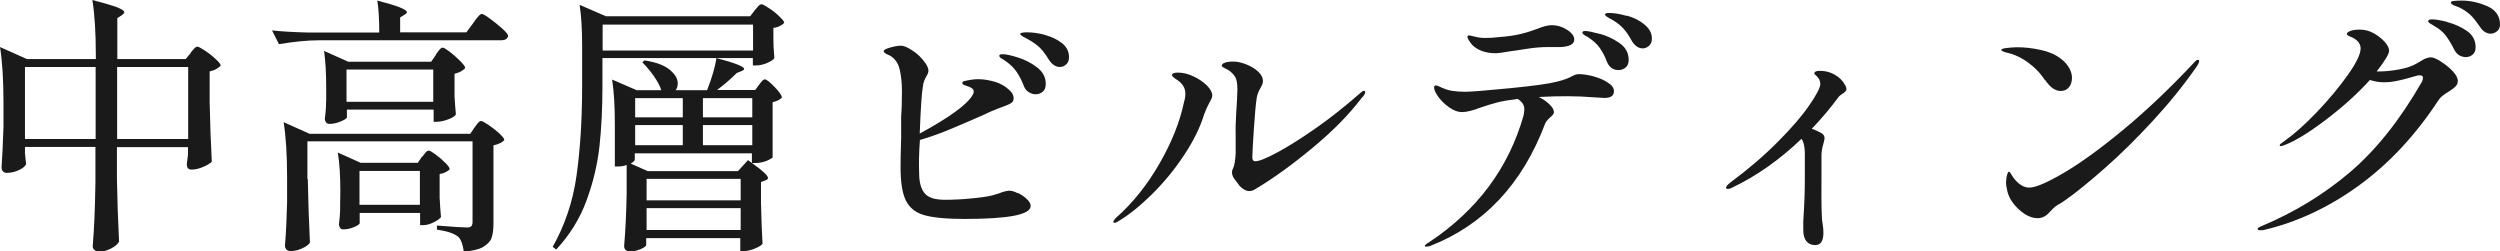
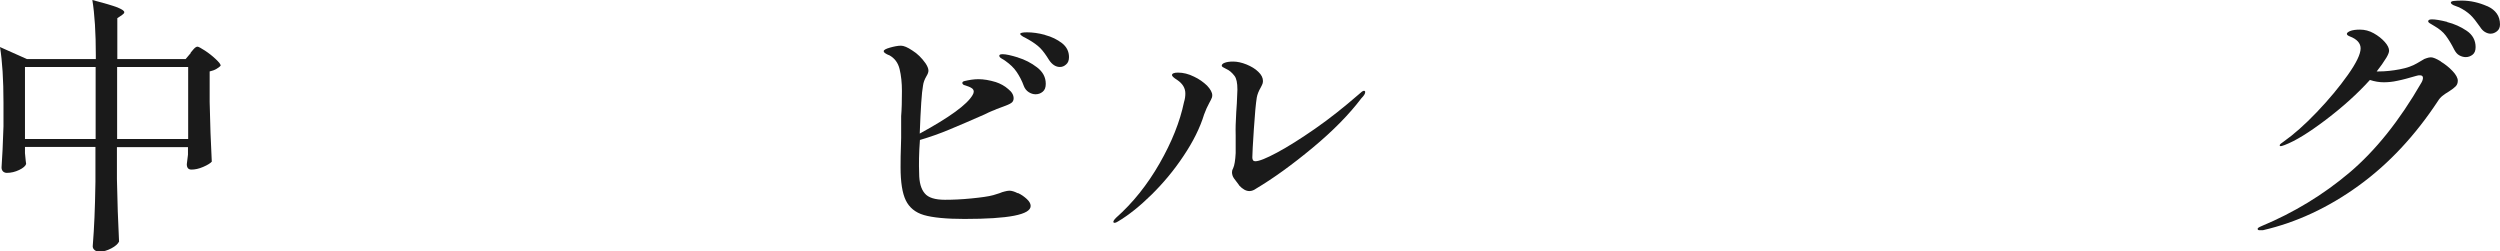
<svg xmlns="http://www.w3.org/2000/svg" viewBox="0 0 129.14 12.99">
  <g fill="#1a1a1a">
    <path d="m9.84 2.73s.08-.1.16-.19.15-.13.2-.13.18.07.38.2.39.28.56.44.26.27.26.34c-.05.06-.12.11-.22.17s-.22.1-.35.13v1.58c.02 1.08.06 2.11.11 3.08-.07.08-.21.17-.44.27s-.43.14-.61.14c-.16 0-.24-.09-.24-.28 0-.02.02-.18.06-.49v-.39h-3.67v1.65c.02 1.15.06 2.23.11 3.23-.06.12-.19.24-.4.35s-.41.17-.61.17c-.1 0-.19-.03-.25-.08-.07-.06-.1-.12-.1-.2.04-.5.07-1 .09-1.48s.04-1.09.05-1.84v-1.81h-3.64v.32c.03.33.05.51.06.56-.03.1-.15.21-.36.31s-.42.15-.64.15c-.08 0-.15-.03-.2-.08-.05-.06-.07-.12-.07-.2.04-.52.07-1.23.1-2.13v-1.22c0-1.18-.06-2.13-.18-2.87l1.39.62h3.56v-.18c0-1.18-.06-2.13-.18-2.87.62.16 1.05.29 1.29.38.24.1.36.18.36.25 0 .05-.04.09-.11.14l-.25.17v2.11h3.53l.27-.32zm-8.55.73v3.72h3.65v-3.72zm4.76 0v3.72h3.67v-3.72z" />
-     <path d="m24.43 1.21c.05-.07.1-.14.15-.21.06-.07.11-.14.17-.2s.1-.08.14-.08c.06 0 .2.08.43.25s.44.34.64.52.29.31.29.37c-.04.15-.16.22-.36.22h-9.38c-.66 0-1.36.08-2.1.2l-.36-.71c.51.06 1.13.09 1.86.11h3.68c0-.67-.03-1.22-.1-1.65 1.02.26 1.53.46 1.53.6 0 .04-.04.08-.11.12l-.24.15v.77h3.42l.35-.47zm-8.53 8.04c.02 1.16.06 2.25.11 3.29-.07.1-.2.2-.4.29s-.4.14-.61.14c-.08 0-.15-.03-.2-.08-.05-.06-.08-.12-.08-.2.06-.74.09-1.48.11-2.24v-1.27c0-1.18-.06-2.13-.18-2.87l1.34.6h8.3l.22-.32s.05-.07.1-.14.09-.11.13-.15c.04-.03.07-.05.11-.05.06 0 .18.07.38.2.2.14.39.28.56.44s.26.27.26.34c-.04.06-.11.11-.21.16s-.22.09-.35.12v4.07c0 .3-.04.54-.1.72-.07.18-.22.33-.44.46s-.56.2-.99.24c-.05-.36-.14-.62-.28-.76-.21-.18-.57-.3-1.11-.38v-.21c.85.07 1.37.1 1.55.1.11 0 .19-.02.23-.07s.06-.12.06-.21v-4.17h-8.53v1.95zm6.61-6.43s.07-.09.12-.16.09-.12.13-.15c.03-.03.07-.05.11-.05.06 0 .18.08.37.22.19.15.37.31.54.48s.25.29.25.35c-.04.06-.11.11-.21.17s-.21.1-.34.13v1.16c.02.34.04.66.07.94-.04.08-.17.17-.38.25-.22.08-.42.13-.59.13h-.18v-.63h-4.48v.39c0 .06-.1.13-.31.22s-.41.13-.6.13c-.08 0-.13-.03-.17-.08-.04-.06-.06-.12-.06-.2.03-.21.05-.42.06-.64 0-.12 0-.22.01-.31v-.62c0-.8-.04-1.44-.11-1.92l1.25.56h4.28l.25-.36zm-.7 5.28s.08-.1.15-.19.13-.13.19-.13.17.07.35.2.34.27.5.43.23.26.23.33c-.05.06-.12.11-.21.15-.09.05-.2.08-.31.1v1.23c.02.35.04.69.07.99-.05.08-.17.17-.37.27s-.38.15-.54.15h-.17v-.63h-3.12v.52c0 .06-.1.13-.29.21s-.38.12-.57.12c-.07 0-.12-.03-.15-.08-.04-.05-.06-.12-.06-.2.03-.23.05-.46.06-.69v-.32s.01-.66.01-.66c0-.8-.04-1.47-.13-2.02l1.18.53h2.95l.22-.32zm-3.91-4.51v1.67h4.48v-1.67zm.67 5.24v1.75h3.12v-1.75z" />
-     <path d="m40.29 1.34c-.1.05-.21.09-.34.1v.55c0 .12.01.27.01.45l.04.56c-.04.08-.16.16-.37.25s-.4.13-.57.13h-.17v-.38h-7.77v1.44c0 1.12-.05 2.15-.15 3.08s-.32 1.88-.67 2.83c-.35.96-.88 1.8-1.57 2.54l-.18-.14c.62-1.1 1.04-2.32 1.23-3.67s.29-2.89.29-4.63v-2.07c0-.85-.04-1.56-.13-2.13l1.36.59h7.45l.24-.31s.08-.1.15-.18.14-.13.2-.13.18.07.38.2.38.27.54.43.25.26.25.33c-.05.06-.12.11-.22.16zm-9.16 1.27h7.77v-1.34h-7.77zm5.4 2.04c.25-.64.41-1.2.48-1.65.95.25 1.43.44 1.43.56 0 .04-.04.07-.13.11l-.25.1c-.26.26-.6.56-1.02.88h1.97l.2-.27s.05-.07.09-.12.08-.09.11-.12.07-.04.1-.04c.08 0 .25.13.5.39s.38.44.38.55c-.1.11-.26.19-.48.24v2.86s-.12.09-.31.17c-.19.07-.37.11-.56.11h-.2v-.5h-6.05v.35s-.07.11-.21.18l.88.39h4.66l.52-.57.2.15c.55.39.83.65.83.77 0 .06-.05.1-.14.13l-.22.08v1.09c.02.9.05 1.6.08 2.1-.05.08-.18.16-.4.25s-.41.13-.58.13h-.17v-.67h-4.86v.35c0 .06-.1.14-.29.22s-.38.12-.57.12c-.08 0-.14-.03-.2-.08-.06-.06-.08-.12-.08-.2.07-.81.11-1.71.13-2.69v-1.5c-.14.06-.29.08-.46.08h-.15v-2.21c0-.93-.05-1.69-.14-2.28l1.27.55h1.27c-.07-.23-.21-.48-.4-.75s-.39-.5-.58-.69l.11-.1c.59.09 1.02.25 1.3.48s.42.46.42.71c0 .14-.04.26-.11.35h1.61zm-3.72 1.41h2.46v-.99h-2.46zm0 1.44h2.46v-1.04h-2.46zm5.45 1.74h-4.86v1.11h4.86zm0 1.51h-4.86v1.13h4.86zm.6-4.69v-.99h-2.55v.99zm-2.55 1.44h2.55v-1.04h-2.55z" />
    <path d="m52.58 9.97c.18.08.33.19.46.31s.2.24.2.36c0 .45-1.14.67-3.42.67-.94 0-1.64-.07-2.09-.2s-.76-.39-.94-.76-.27-.94-.27-1.71c0-.24 0-.75.03-1.51v-1.13c.03-.35.04-.78.04-1.3 0-.42-.04-.8-.12-1.13s-.26-.57-.54-.72c-.03 0-.07-.03-.12-.05-.05-.03-.09-.05-.12-.08-.03-.02-.04-.05-.04-.08 0-.06.11-.12.32-.18s.41-.1.57-.1c.14 0 .34.08.59.25.26.16.48.38.68.66.1.15.15.28.15.38 0 .07-.03.17-.1.28-.1.17-.16.33-.18.49-.07.36-.12 1.18-.17 2.48 1.54-.84 2.45-1.5 2.73-1.99.04-.06.06-.13.06-.18 0-.07-.04-.14-.11-.18-.07-.05-.2-.1-.36-.15-.04 0-.07-.03-.09-.05s-.03-.04-.03-.06c0-.05.03-.08.1-.1.25-.06.49-.1.73-.1.27 0 .57.05.9.15.24.08.46.2.64.36.19.15.28.31.28.48 0 .11-.05.2-.14.25-.09.06-.22.11-.38.17s-.28.1-.35.13c-.06.03-.13.06-.24.1-.1.04-.23.1-.39.18-.67.3-1.27.55-1.79.77s-1.04.4-1.55.55c-.05.66-.06 1.24-.04 1.72 0 .48.1.82.29 1.04.18.22.53.33 1.04.33.41 0 .87-.02 1.37-.07s.88-.1 1.13-.17l.32-.1c.09-.04.18-.07.27-.09s.16-.04.24-.04c.11 0 .26.04.43.13zm0-7c.36.11.69.28.99.51s.45.51.45.85c0 .19-.05.32-.16.41s-.23.13-.37.13c-.12 0-.24-.04-.35-.11s-.2-.18-.25-.31c-.1-.28-.23-.52-.37-.73s-.34-.4-.58-.57c-.04-.03-.1-.07-.19-.12s-.13-.1-.13-.15c0-.06.06-.08.18-.08.17 0 .43.06.79.17zm1.41-1.16c.34.09.62.23.87.42.24.19.36.43.36.72 0 .17-.05.3-.15.38-.1.09-.2.13-.32.13-.21 0-.4-.12-.56-.36-.16-.26-.31-.47-.46-.62s-.35-.29-.59-.43c-.07-.04-.13-.07-.2-.11-.07-.03-.12-.06-.17-.1s-.07-.06-.07-.09c0-.05.12-.08.35-.08.28 0 .59.04.92.13z" />
    <path d="m57.51 11.47c0-.06.05-.13.14-.22.87-.77 1.62-1.71 2.25-2.81s1.05-2.15 1.26-3.16c.05-.16.07-.31.07-.45 0-.28-.14-.51-.42-.7-.18-.11-.27-.2-.27-.25 0-.08.1-.13.31-.13.27 0 .55.07.83.21.26.12.48.28.67.46.18.19.27.36.27.5 0 .08-.02.15-.07.24s-.07.14-.08.15c-.1.18-.19.38-.27.6-.21.69-.57 1.41-1.06 2.14-.49.74-1.05 1.41-1.66 2.01s-1.19 1.06-1.73 1.38c-.08.05-.13.07-.17.07-.05 0-.07-.02-.07-.06zm6.5-1.9c-.11-.14-.2-.26-.27-.36s-.1-.21-.1-.32c0-.07.02-.13.06-.2.07-.15.11-.41.13-.78v-.9c-.01-.24 0-.43 0-.56.02-.5.04-.87.06-1.11.02-.37.03-.61.03-.71 0-.35-.05-.58-.15-.71-.13-.17-.27-.29-.43-.36-.15-.07-.23-.12-.23-.16 0-.07.05-.12.16-.16s.25-.06.43-.06c.21 0 .44.05.69.15.24.1.45.22.61.38.16.15.24.31.24.48 0 .08-.02.14-.05.2s-.05.1-.06.12c-.11.19-.18.36-.21.53-.05.31-.1.85-.15 1.62-.05.78-.08 1.26-.08 1.47 0 .13.05.2.15.2.2 0 .57-.15 1.13-.45s1.21-.71 1.96-1.23 1.49-1.11 2.24-1.76c.14-.13.23-.2.28-.2s.07.02.07.07c0 .08-.06.18-.2.32-.62.82-1.45 1.67-2.51 2.55s-2.03 1.58-2.92 2.11c-.11.08-.23.13-.35.13-.18 0-.35-.1-.53-.29z" />
-     <path d="m82.33 3.95c.28.08.53.18.73.32.21.13.31.28.31.44 0 .23-.16.35-.49.35l-.49-.03c-.52-.04-.99-.06-1.4-.06-.5 0-1 .01-1.5.04.22.11.41.24.56.39s.22.28.22.39c0 .05-.02.09-.06.14s-.08.09-.13.13c-.14.12-.23.23-.27.34-1.18 3.11-3.15 5.21-5.92 6.3-.08.03-.15.04-.21.04s-.08-.01-.08-.04c0-.04.07-.1.21-.18 2.49-1.65 4.12-3.84 4.89-6.55.03-.13.04-.24.04-.34 0-.2-.11-.37-.34-.52-.42.05-.77.11-1.05.18s-.59.17-.94.29c-.16.06-.31.11-.47.15s-.3.06-.43.06c-.2 0-.41-.08-.63-.23s-.41-.33-.57-.54c-.15-.21-.23-.37-.23-.5 0-.04 0-.07.03-.08s.04-.03.06-.03c.04 0 .1.02.18.06s.15.07.21.09c.25.12.63.18 1.13.18.29 0 1.04-.06 2.27-.18s2.04-.23 2.46-.34c.34-.08.62-.19.84-.31.1-.06.21-.08.31-.08.21 0 .45.04.74.11zm-5.79-1.32c-.21-.08-.38-.19-.5-.32-.16-.2-.24-.33-.24-.41 0-.05.03-.07.08-.07.04 0 .1.01.2.04.09.02.19.04.28.06s.21.03.34.03c.23 0 .47-.01.7-.04.48-.04.87-.09 1.17-.17.3-.07.6-.17.89-.28.12-.05.24-.09.36-.12s.23-.05.34-.05c.28 0 .54.08.79.24s.37.33.37.5c0 .24-.24.37-.71.39h-.63c-.35 0-.74.03-1.16.1s-.67.1-.75.11c-.4.07-.68.11-.83.11-.25 0-.49-.04-.7-.12zm6.08-.89c.37.1.71.26 1.03.48s.48.51.48.87c0 .18-.05.31-.16.4s-.23.13-.37.13c-.12 0-.24-.03-.34-.1s-.19-.17-.25-.32c-.1-.28-.23-.52-.37-.72s-.34-.38-.58-.54c-.03-.02-.07-.05-.14-.08-.07-.04-.11-.07-.14-.1s-.04-.05-.04-.08c0-.05.05-.08.15-.08.12 0 .37.05.74.15zm1.43-.93c.35.1.65.25.9.46s.38.44.38.72c0 .17-.05.29-.15.38-.1.08-.2.13-.32.13-.21 0-.4-.12-.55-.36-.15-.27-.29-.49-.43-.64-.14-.16-.32-.31-.55-.45-.07-.04-.13-.07-.2-.11s-.12-.07-.16-.1-.06-.06-.06-.09c0-.06.08-.08.22-.08.25 0 .55.05.9.15z" />
-     <path d="m95.23 4.28c.1.12.15.23.15.32 0 .05-.02.09-.06.13s-.1.09-.17.13c-.07.05-.13.09-.17.14-.42.57-.88 1.12-1.39 1.65.16.06.31.12.45.2.14.07.21.16.21.29 0 .04-.02.13-.06.28-.06.19-.09.37-.1.55v1.23c-.01 1.31 0 2.09.06 2.37.03.17.04.32.04.45 0 .43-.14.64-.42.64-.19 0-.34-.06-.45-.19s-.17-.32-.17-.57v-.48c.06-.89.08-1.6.08-2.14v-1.41c-.01-.33-.07-.56-.17-.7-1.13 1.08-2.32 1.92-3.58 2.52-.09.05-.17.07-.22.07-.07 0-.1-.02-.1-.06 0-.07.07-.15.22-.27.93-.69 1.75-1.39 2.46-2.11.71-.71 1.25-1.34 1.62-1.88s.57-.91.57-1.11c0-.16-.07-.29-.2-.41-.08-.06-.11-.1-.11-.13 0-.08.09-.13.28-.13.34 0 .63.09.9.28.12.08.23.19.33.31z" />
-     <path d="m105.63 4.14c-.22-.35-.52-.66-.88-.92s-.74-.43-1.13-.51c-.16-.05-.24-.09-.24-.13 0-.05.09-.08.27-.1s.36-.04.55-.04c.4 0 .81.05 1.22.14.42.09.76.24 1.03.45.19.14.33.3.43.47.1.18.15.35.15.52 0 .19-.05.35-.15.48s-.25.2-.43.2c-.29 0-.55-.19-.8-.56zm-2 5.24c0-.14.02-.26.05-.36s.06-.15.09-.15c.04 0 .08.05.14.16s.13.21.24.32c.21.22.43.34.67.34.34 0 .94-.26 1.82-.78s1.91-1.27 3.09-2.25 2.38-2.12 3.6-3.42c.08-.1.15-.15.21-.15.04 0 .06.02.06.06 0 .06-.04.16-.13.29-.66.95-1.42 1.89-2.27 2.81s-1.68 1.74-2.49 2.45-1.47 1.25-2 1.62l-.25.17c-.12.06-.22.13-.29.18-.07.06-.17.15-.29.28-.18.21-.38.32-.62.32-.32 0-.64-.15-.96-.44s-.53-.61-.61-.96c-.05-.21-.07-.36-.07-.48z" />
    <path d="m126.08 3.18c.23.14.43.3.61.49s.27.36.27.5c0 .12-.04.22-.11.29s-.18.16-.34.26c-.14.08-.25.16-.34.23s-.17.16-.23.26c-1.18 1.79-2.54 3.25-4.1 4.38s-3.21 1.9-4.94 2.3h-.15c-.08.01-.13-.01-.13-.07 0-.04.06-.08.2-.14 1.68-.7 3.19-1.62 4.54-2.76s2.59-2.69 3.72-4.65c.06-.1.08-.19.08-.25 0-.08-.05-.13-.15-.13-.06 0-.12 0-.2.03-.38.11-.7.2-.96.25-.26.06-.5.08-.72.08s-.47-.04-.71-.12c-.65.72-1.41 1.4-2.28 2.06s-1.57 1.09-2.12 1.3c-.11.04-.18.06-.2.06-.04 0-.06-.01-.06-.04s.02-.06.06-.09.09-.07.15-.11c.51-.36 1.08-.86 1.71-1.52s1.16-1.3 1.6-1.92.66-1.08.66-1.37c0-.27-.19-.48-.56-.62-.1-.04-.15-.08-.15-.13s.05-.09.15-.14c.14-.06.32-.08.53-.08.24 0 .48.06.71.19s.42.28.57.45.22.32.22.45c0 .08-.05.21-.14.36-.14.23-.31.47-.5.71h.11c.35 0 .71-.04 1.08-.11.38-.07.67-.18.89-.31.06-.03.13-.08.24-.14.1-.07.19-.11.27-.13.07-.02.14-.04.21-.04.11 0 .28.07.51.21zm.33-2.04c.36.09.7.24 1.01.45s.46.5.46.84c0 .18-.05.31-.15.39s-.22.13-.36.13c-.11 0-.22-.03-.33-.09s-.19-.16-.26-.29c-.15-.3-.3-.54-.44-.73s-.34-.35-.58-.49c-.05-.03-.11-.07-.2-.12s-.13-.09-.13-.13c0-.07.07-.1.2-.1.16 0 .42.04.78.13zm2.08-.82c.43.2.65.51.65.94 0 .15-.05.27-.15.35s-.21.13-.34.13c-.09 0-.19-.03-.29-.09s-.18-.15-.25-.26c-.19-.27-.35-.48-.5-.62s-.34-.27-.58-.39c-.08-.03-.14-.05-.21-.08-.07-.02-.12-.05-.16-.08s-.06-.06-.06-.08c0-.05.05-.08.15-.09s.24-.02.41-.02c.45 0 .89.1 1.32.29z" />
  </g>
</svg>